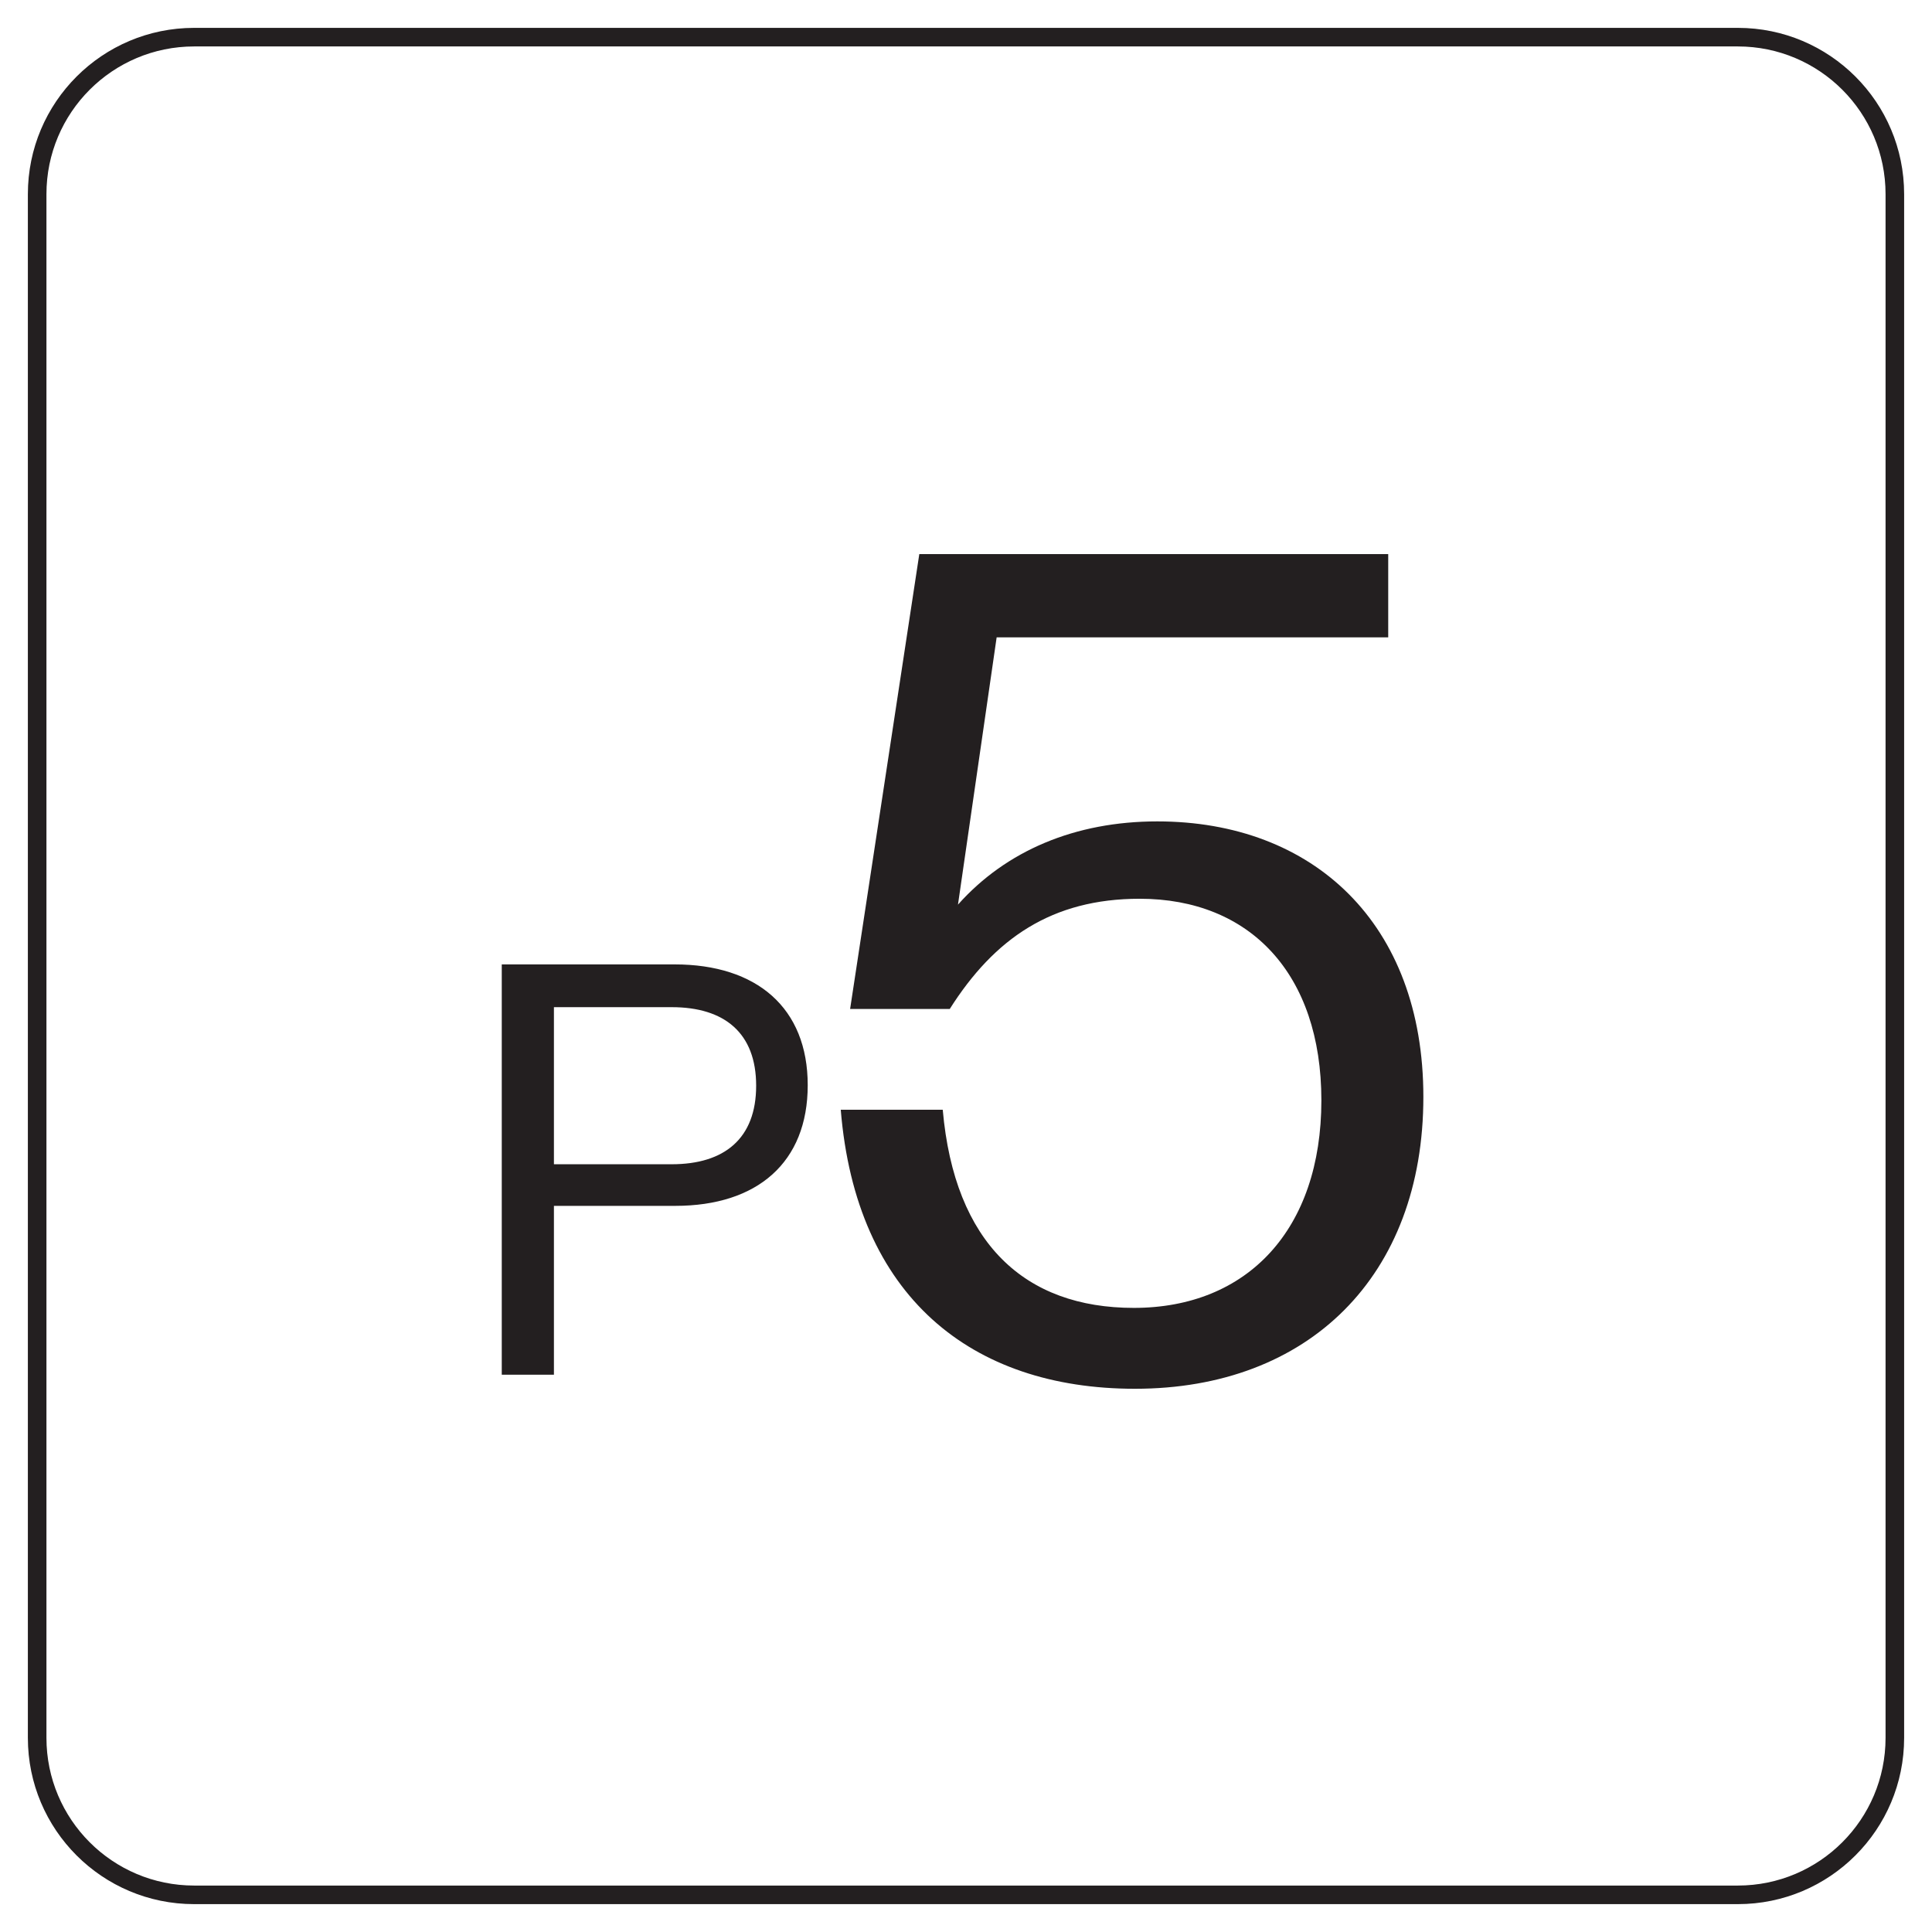
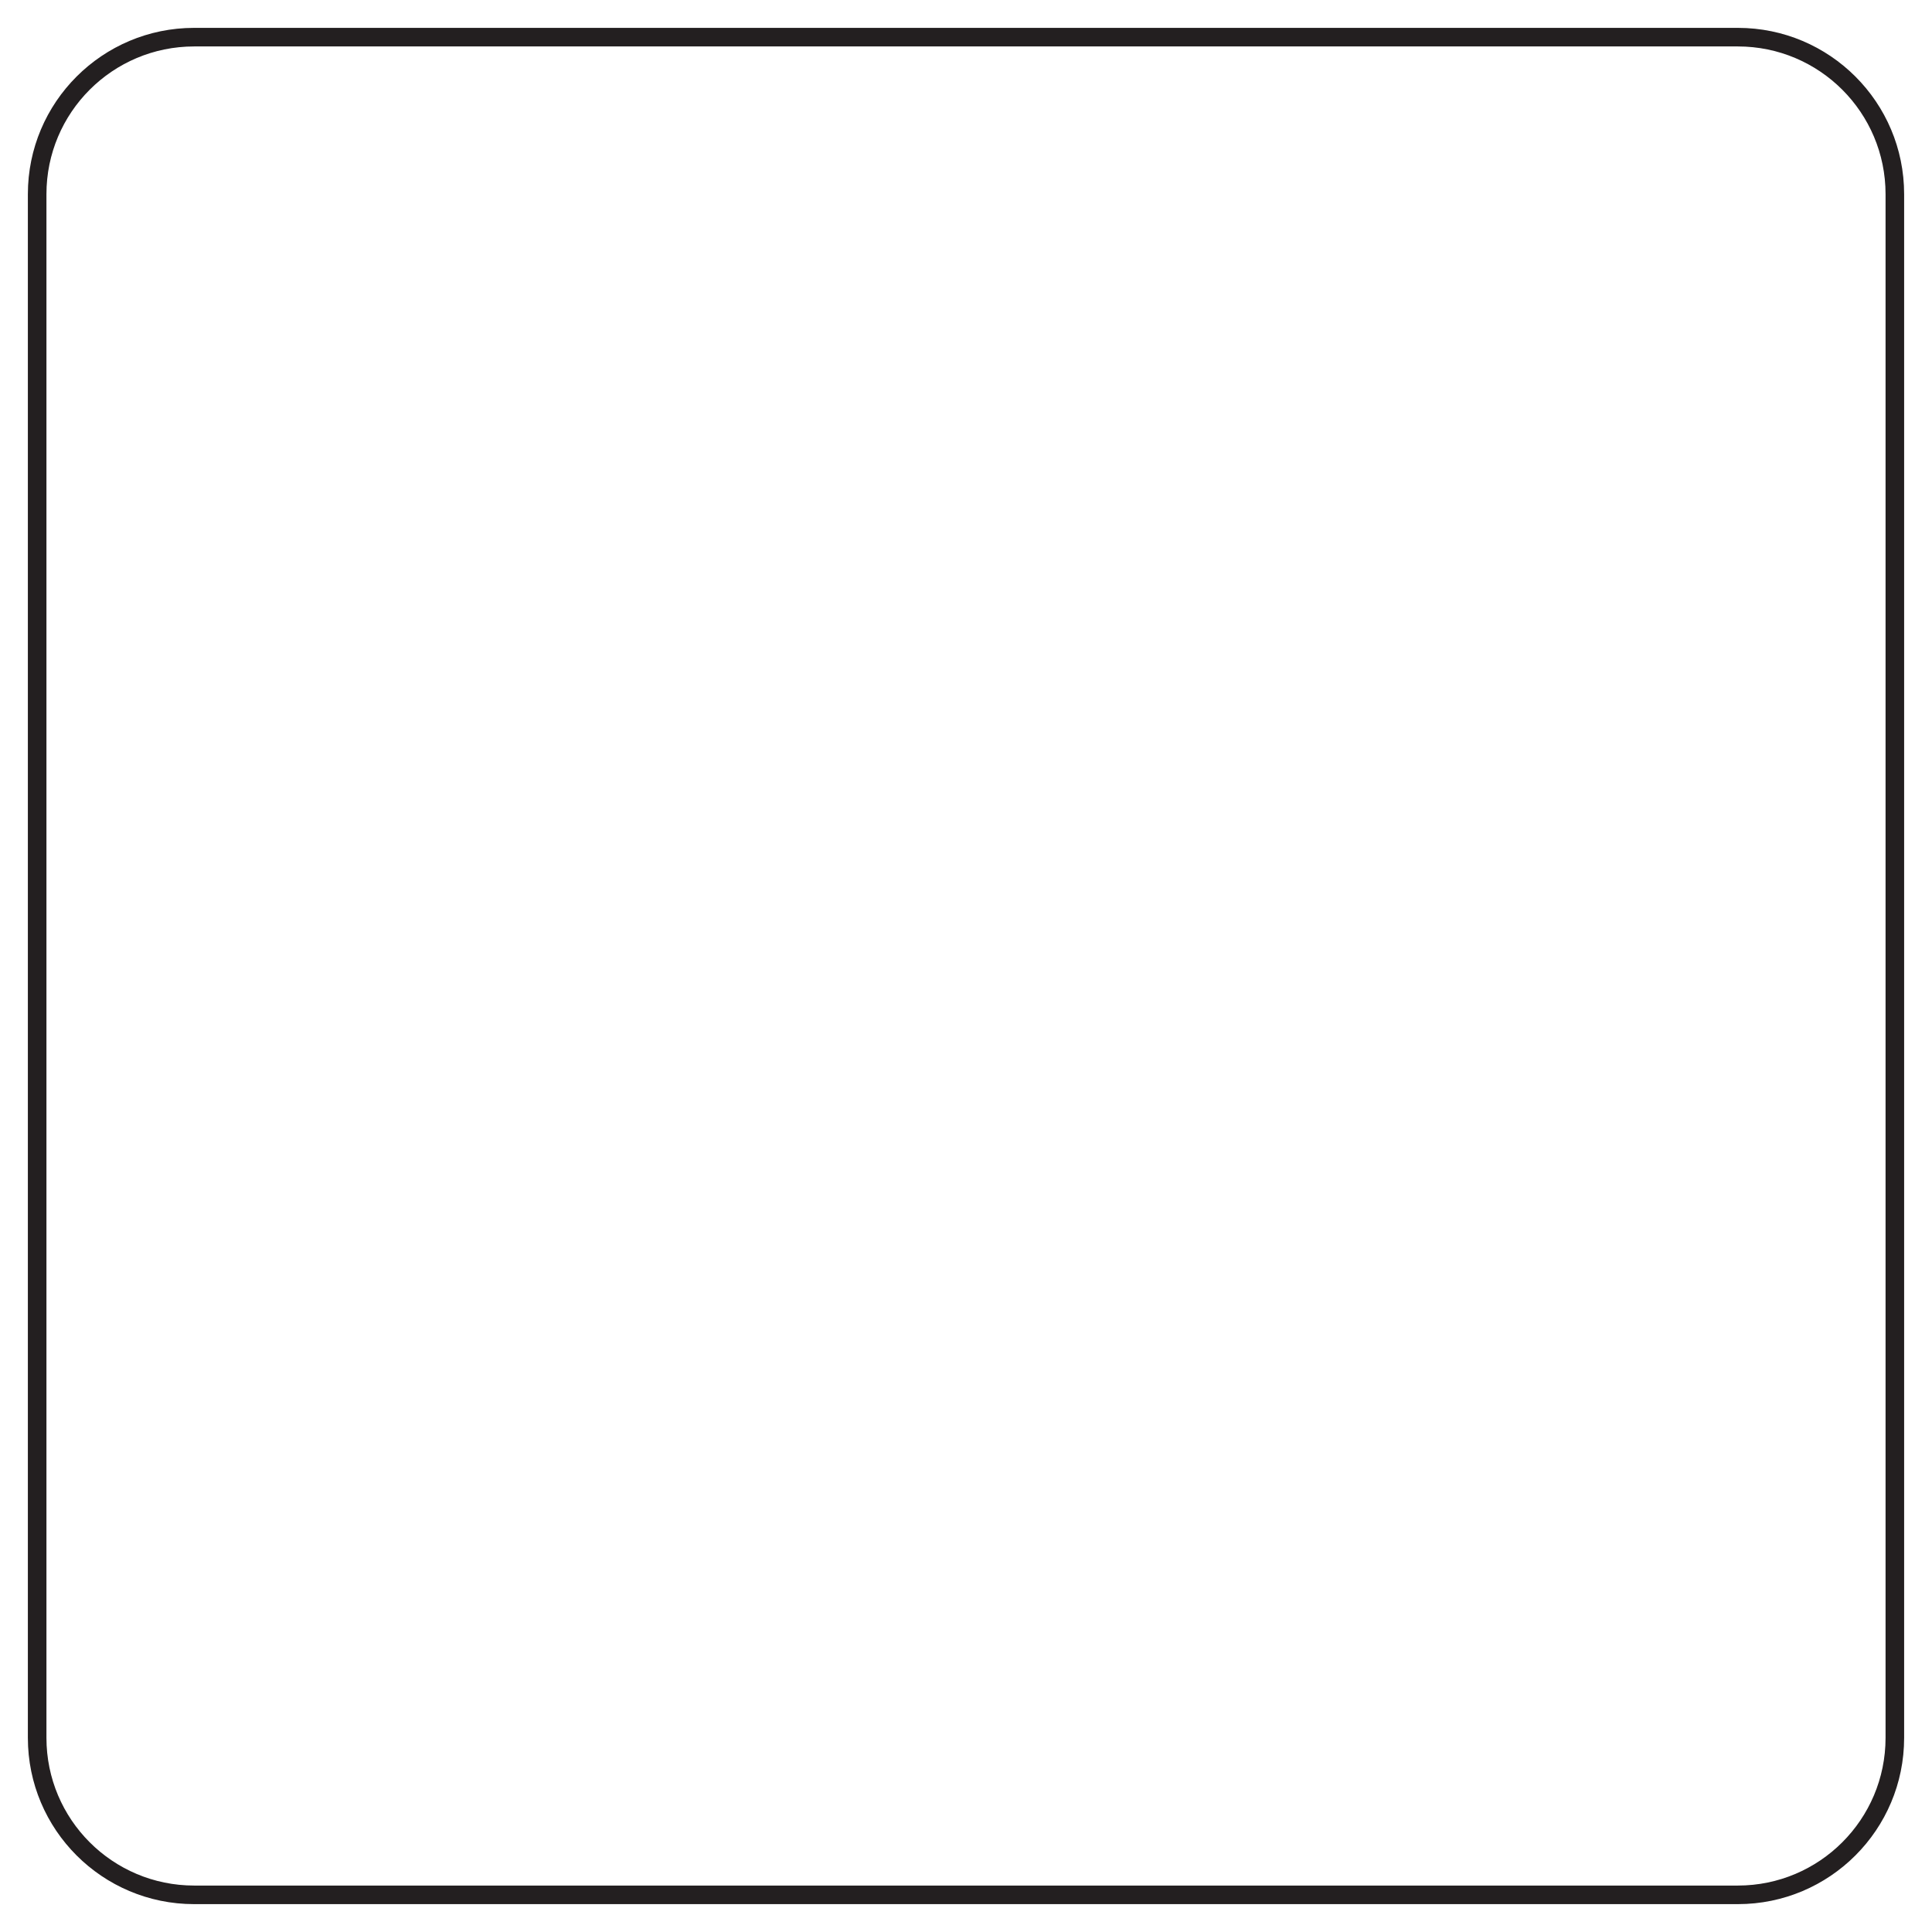
<svg xmlns="http://www.w3.org/2000/svg" width="52" height="52" viewBox="0 0 52 52" fill="none">
  <path d="M50.75 5.226C50.75 3.03 48.97 1.25 46.774 1.25H5.226C3.03 1.25 1.25 3.03 1.25 5.226V46.774C1.25 48.97 3.03 50.75 5.226 50.75H46.774C48.97 50.75 50.75 48.97 50.75 46.774V5.226ZM51.25 46.774C51.25 49.246 49.246 51.25 46.774 51.25H5.226C2.754 51.25 0.75 49.246 0.75 46.774V5.226C0.75 2.754 2.754 0.75 5.226 0.75H46.774C49.246 0.75 51.25 2.754 51.25 5.226V46.774Z" fill="#231F20" />
-   <path d="M13.505 37V25.957H18.159C20.367 25.957 21.74 27.124 21.74 29.207C21.74 31.289 20.383 32.456 18.174 32.456H14.909V37H13.505ZM18.08 27.108H14.909V31.336H18.08C19.5 31.336 20.352 30.642 20.352 29.222C20.352 27.803 19.5 27.108 18.08 27.108ZM30.549 37.379C26.131 37.379 23.039 34.886 22.629 29.869H25.374C25.69 33.466 27.583 35.202 30.517 35.202C33.578 35.202 35.565 33.088 35.565 29.617C35.565 26.209 33.641 24.19 30.675 24.19C28.308 24.19 26.762 25.263 25.563 27.156H22.881L24.743 14.914H37.364V17.154H26.825L25.784 24.348C27.078 22.896 28.939 22.108 31.148 22.108C35.344 22.108 38.31 24.852 38.31 29.522C38.31 34.35 35.218 37.379 30.549 37.379Z" fill="#231F20" />
</svg>